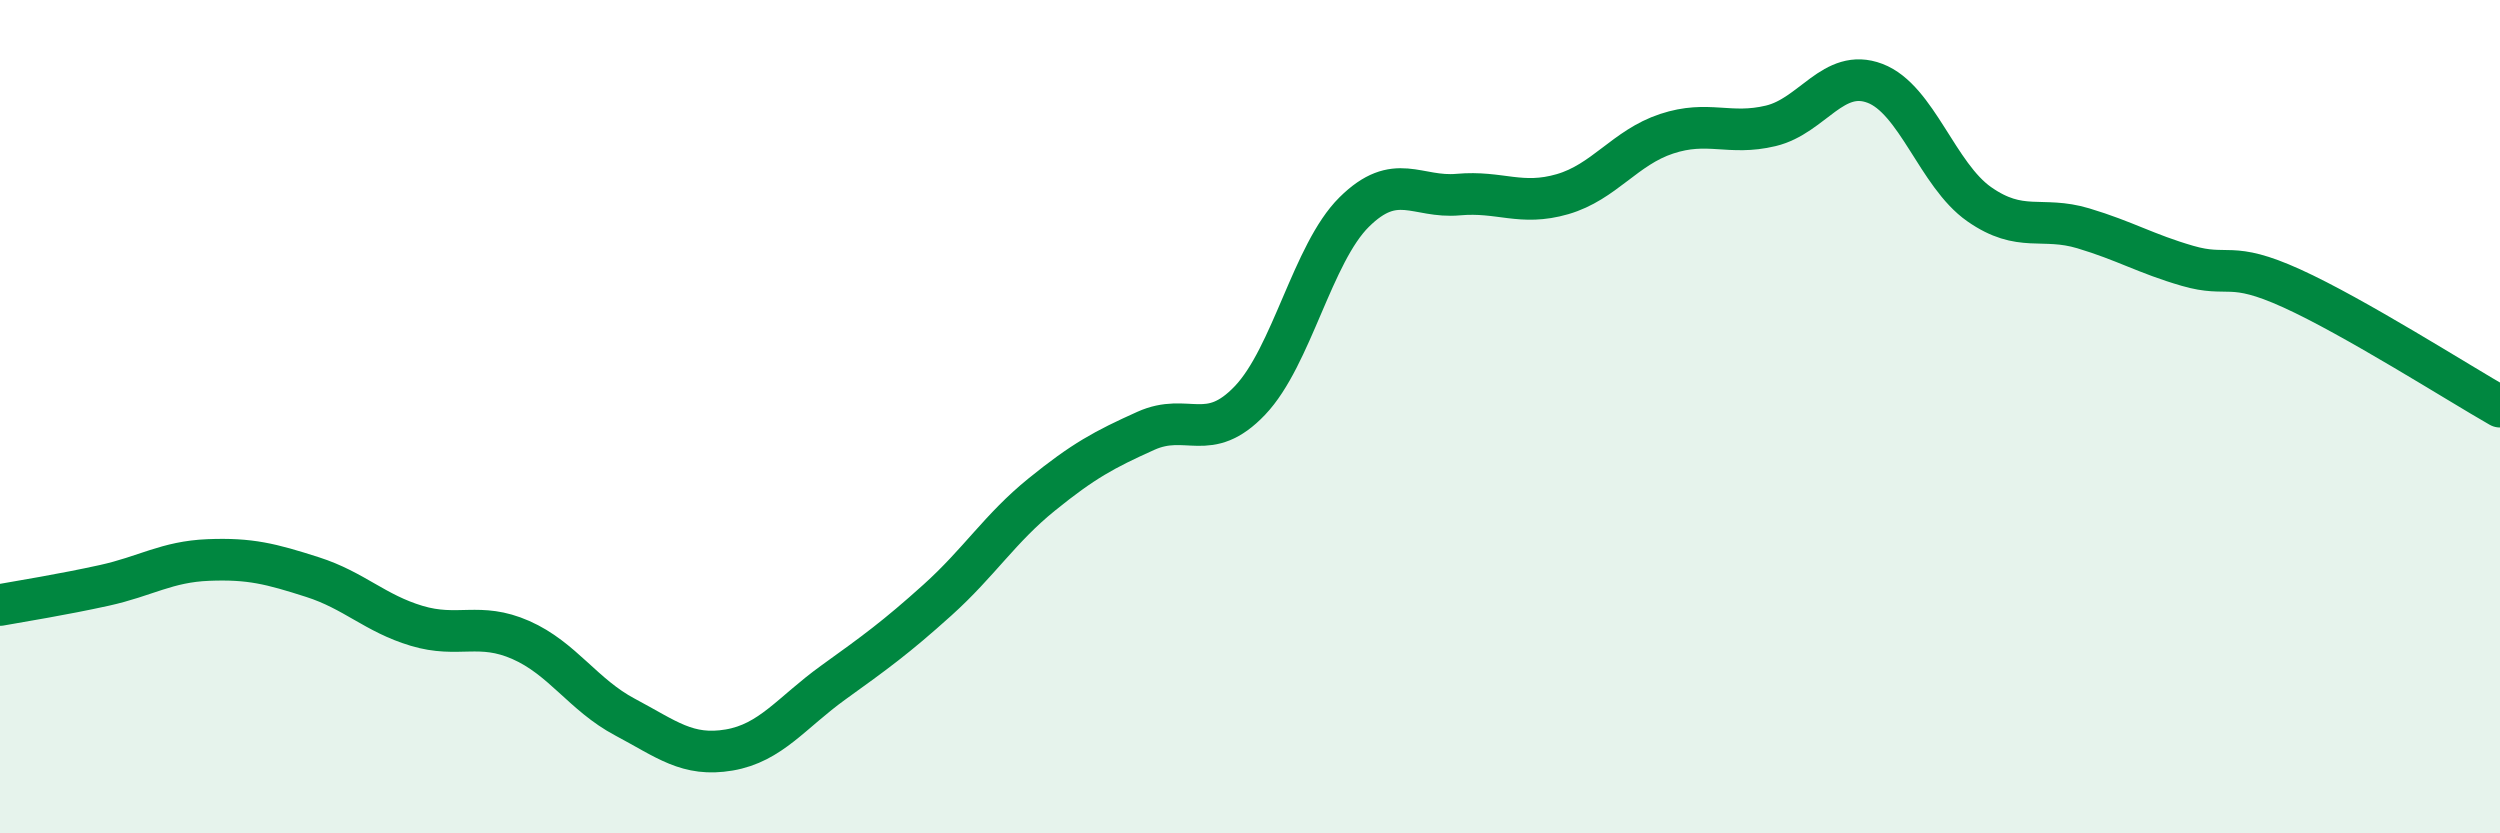
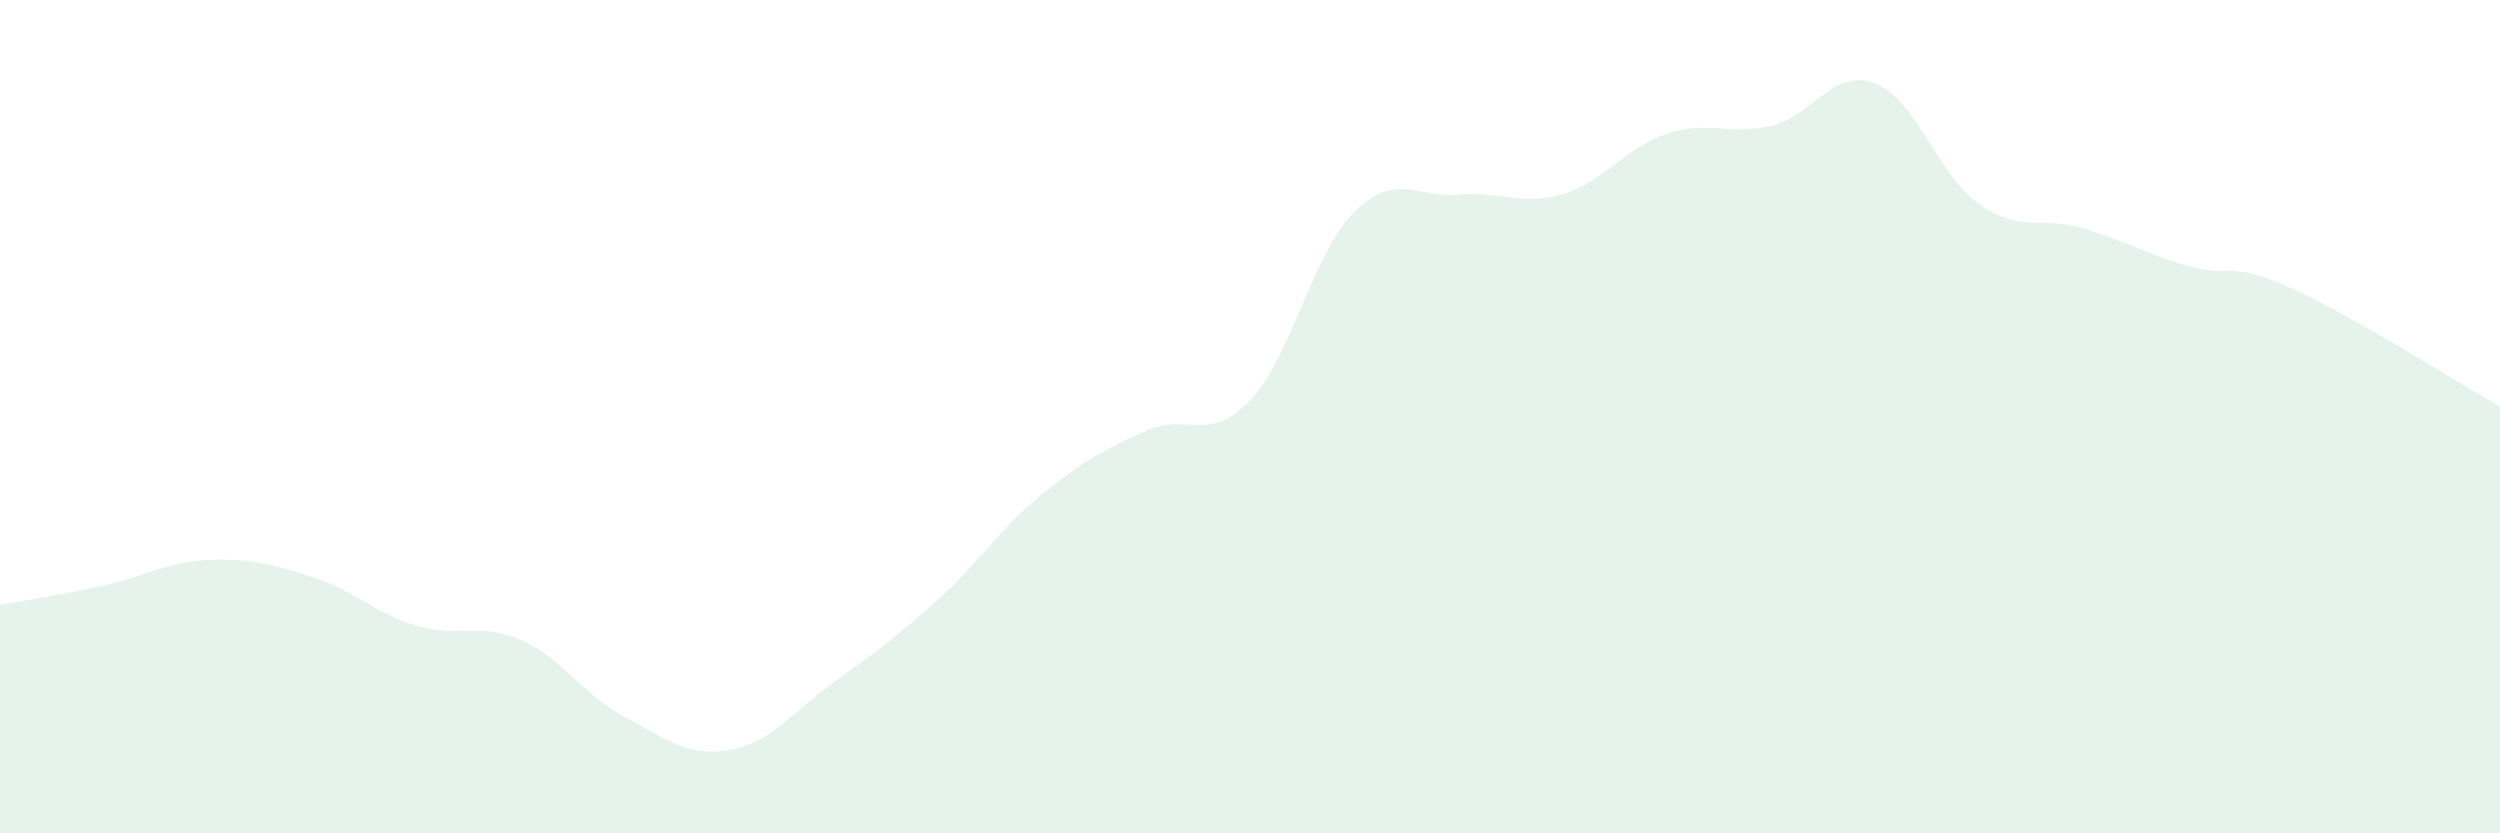
<svg xmlns="http://www.w3.org/2000/svg" width="60" height="20" viewBox="0 0 60 20">
  <path d="M 0,14.52 C 0.5,14.43 1.5,14.27 2.5,14.05 C 3.5,13.83 4,13.48 5,13.44 C 6,13.4 6.5,13.53 7.5,13.85 C 8.5,14.17 9,14.72 10,15.02 C 11,15.32 11.5,14.92 12.5,15.36 C 13.5,15.8 14,16.68 15,17.21 C 16,17.74 16.5,18.17 17.5,18 C 18.5,17.83 19,17.1 20,16.38 C 21,15.66 21.5,15.3 22.5,14.4 C 23.5,13.5 24,12.68 25,11.87 C 26,11.06 26.5,10.79 27.5,10.34 C 28.5,9.89 29,10.66 30,9.61 C 31,8.56 31.5,6.08 32.5,5.09 C 33.5,4.1 34,4.76 35,4.67 C 36,4.58 36.5,4.95 37.5,4.66 C 38.5,4.37 39,3.54 40,3.21 C 41,2.88 41.5,3.26 42.5,3.02 C 43.5,2.78 44,1.62 45,2 C 46,2.38 46.5,4.2 47.5,4.9 C 48.5,5.6 49,5.18 50,5.48 C 51,5.78 51.5,6.09 52.5,6.38 C 53.5,6.67 53.5,6.24 55,6.92 C 56.5,7.6 59,9.19 60,9.76L60 20L0 20Z" fill="#008740" opacity="0.1" stroke-linecap="round" stroke-linejoin="round" />
-   <path d="M 0,14.52 C 0.5,14.43 1.5,14.27 2.5,14.05 C 3.5,13.83 4,13.48 5,13.44 C 6,13.4 6.5,13.53 7.5,13.85 C 8.5,14.17 9,14.72 10,15.02 C 11,15.32 11.5,14.92 12.5,15.36 C 13.5,15.8 14,16.68 15,17.21 C 16,17.74 16.5,18.17 17.5,18 C 18.5,17.83 19,17.1 20,16.38 C 21,15.66 21.5,15.3 22.5,14.4 C 23.5,13.5 24,12.68 25,11.87 C 26,11.06 26.5,10.79 27.5,10.34 C 28.5,9.89 29,10.66 30,9.61 C 31,8.56 31.5,6.08 32.5,5.09 C 33.5,4.1 34,4.76 35,4.67 C 36,4.58 36.5,4.95 37.5,4.66 C 38.5,4.37 39,3.54 40,3.21 C 41,2.88 41.5,3.26 42.5,3.02 C 43.5,2.78 44,1.62 45,2 C 46,2.38 46.5,4.2 47.5,4.9 C 48.5,5.6 49,5.18 50,5.48 C 51,5.78 51.5,6.09 52.5,6.38 C 53.5,6.67 53.5,6.24 55,6.92 C 56.5,7.6 59,9.19 60,9.76" stroke="#008740" stroke-width="1" fill="none" stroke-linecap="round" stroke-linejoin="round" />
</svg>